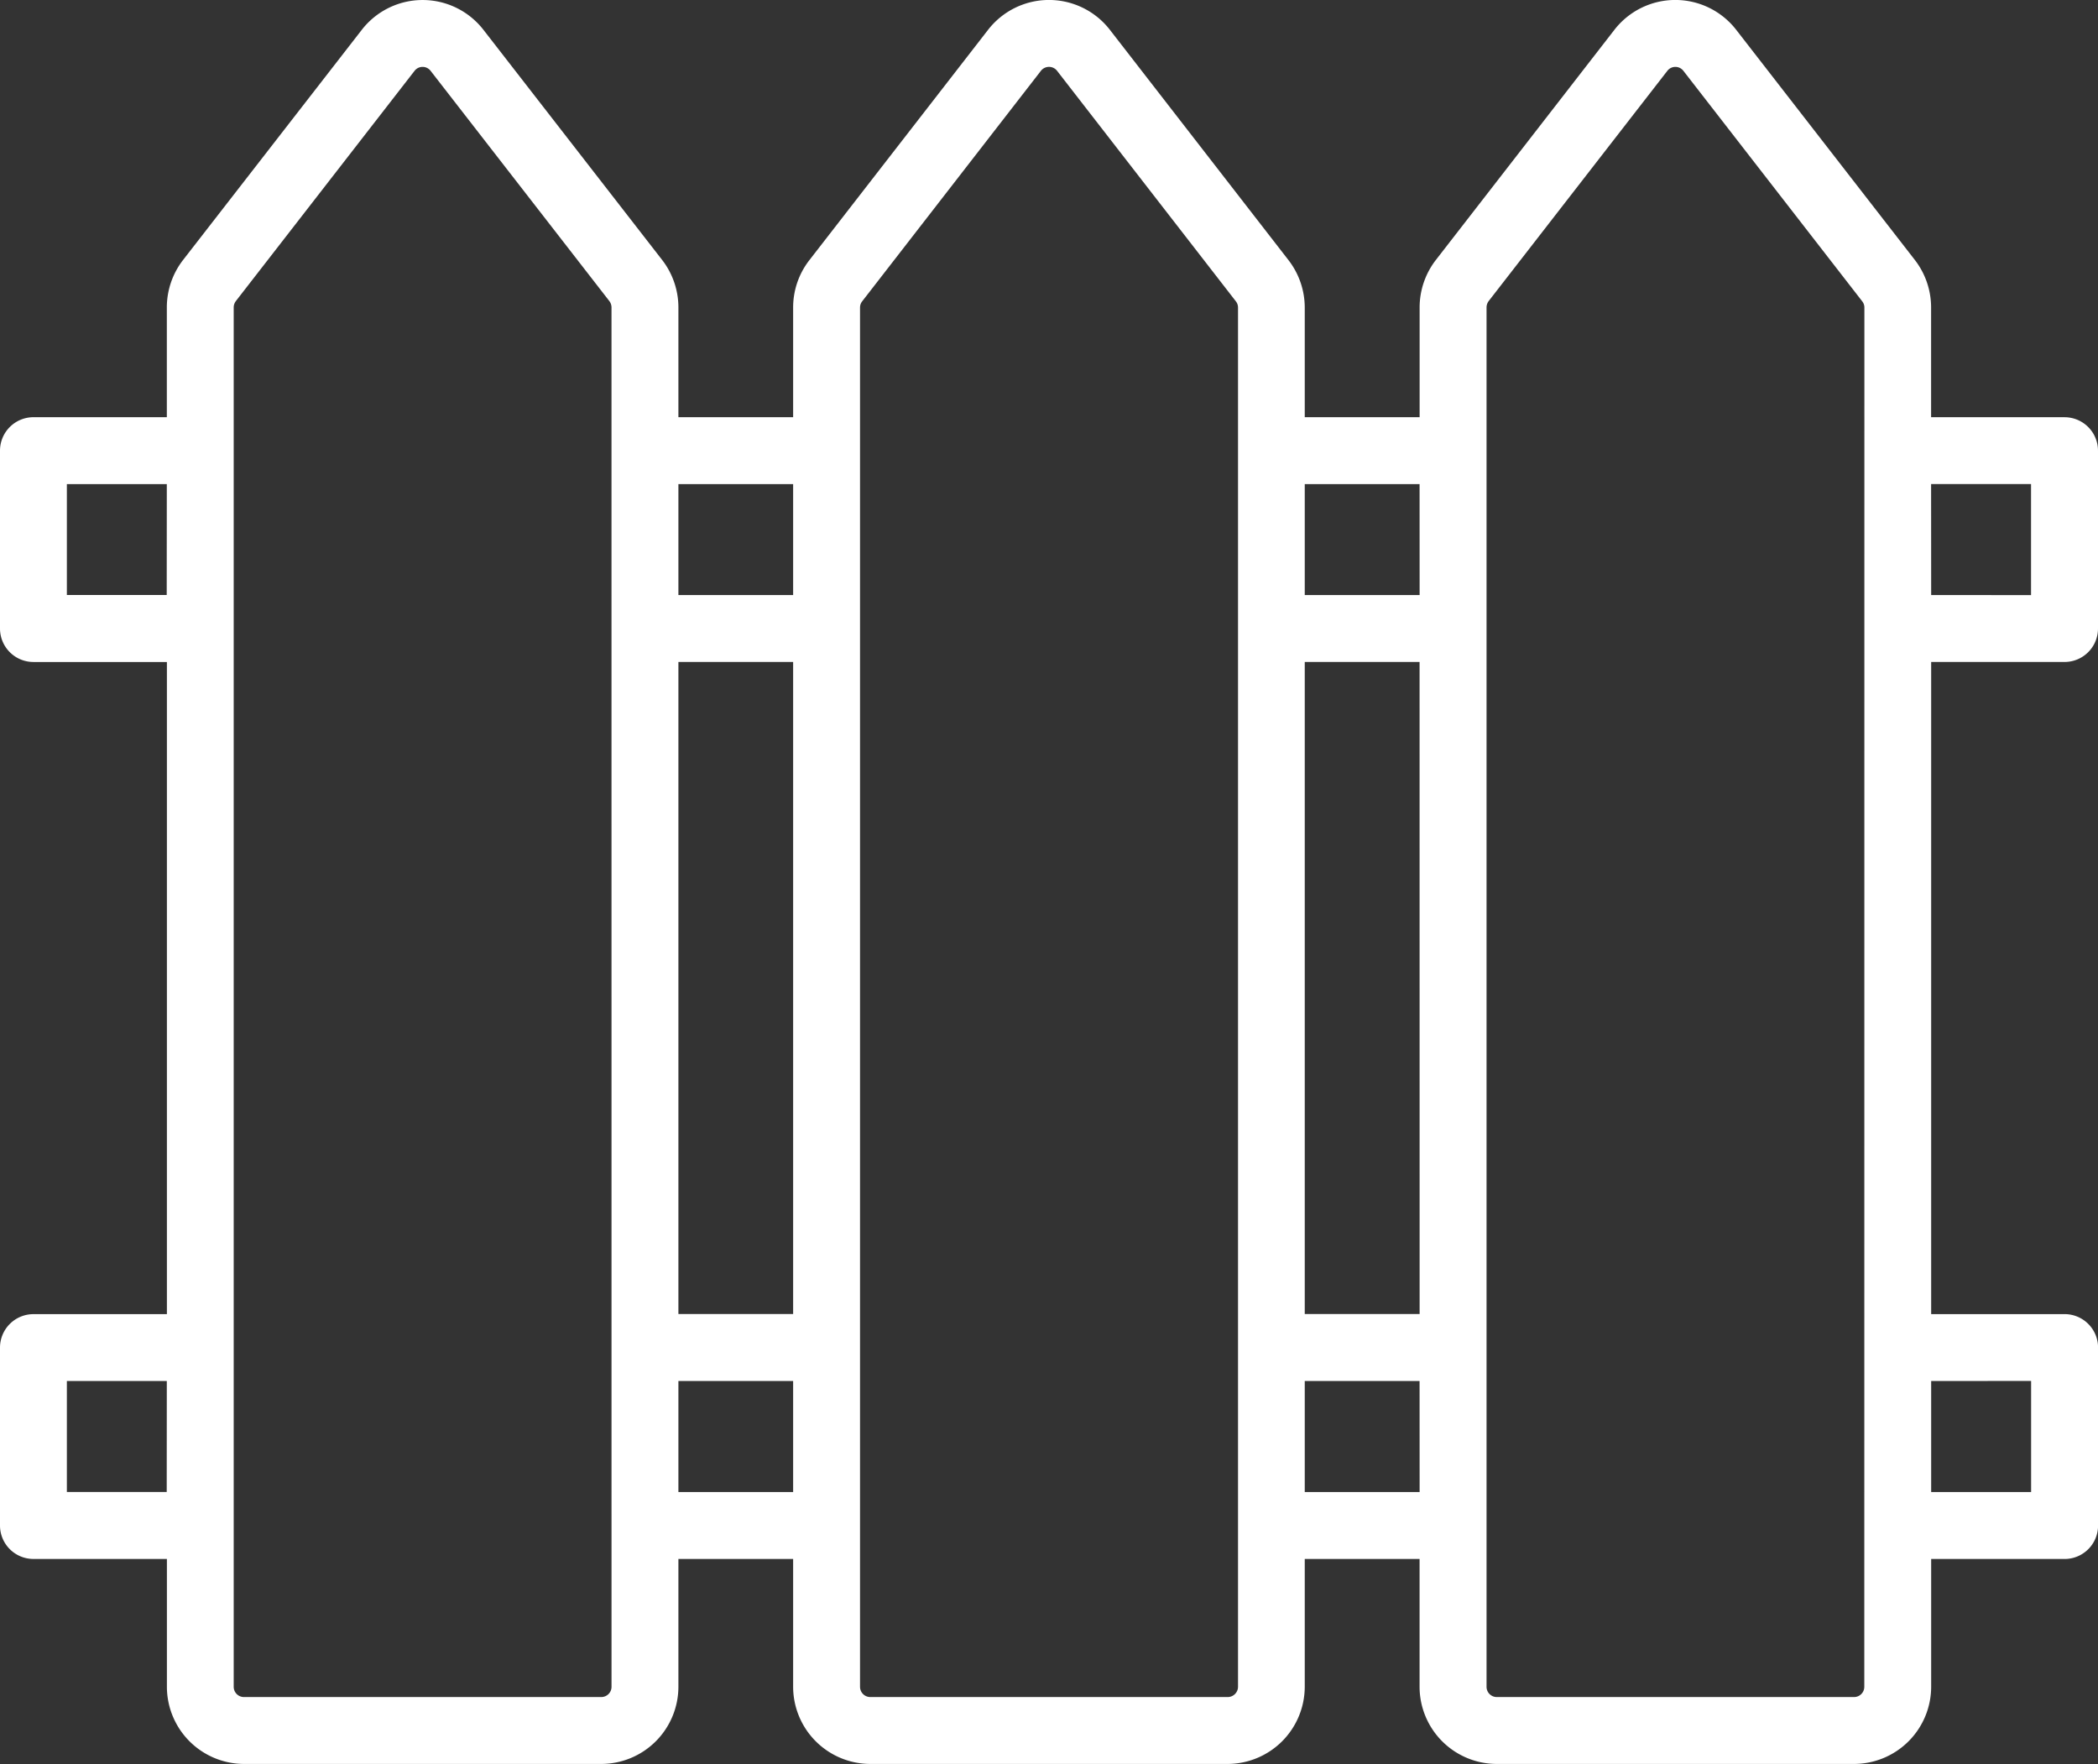
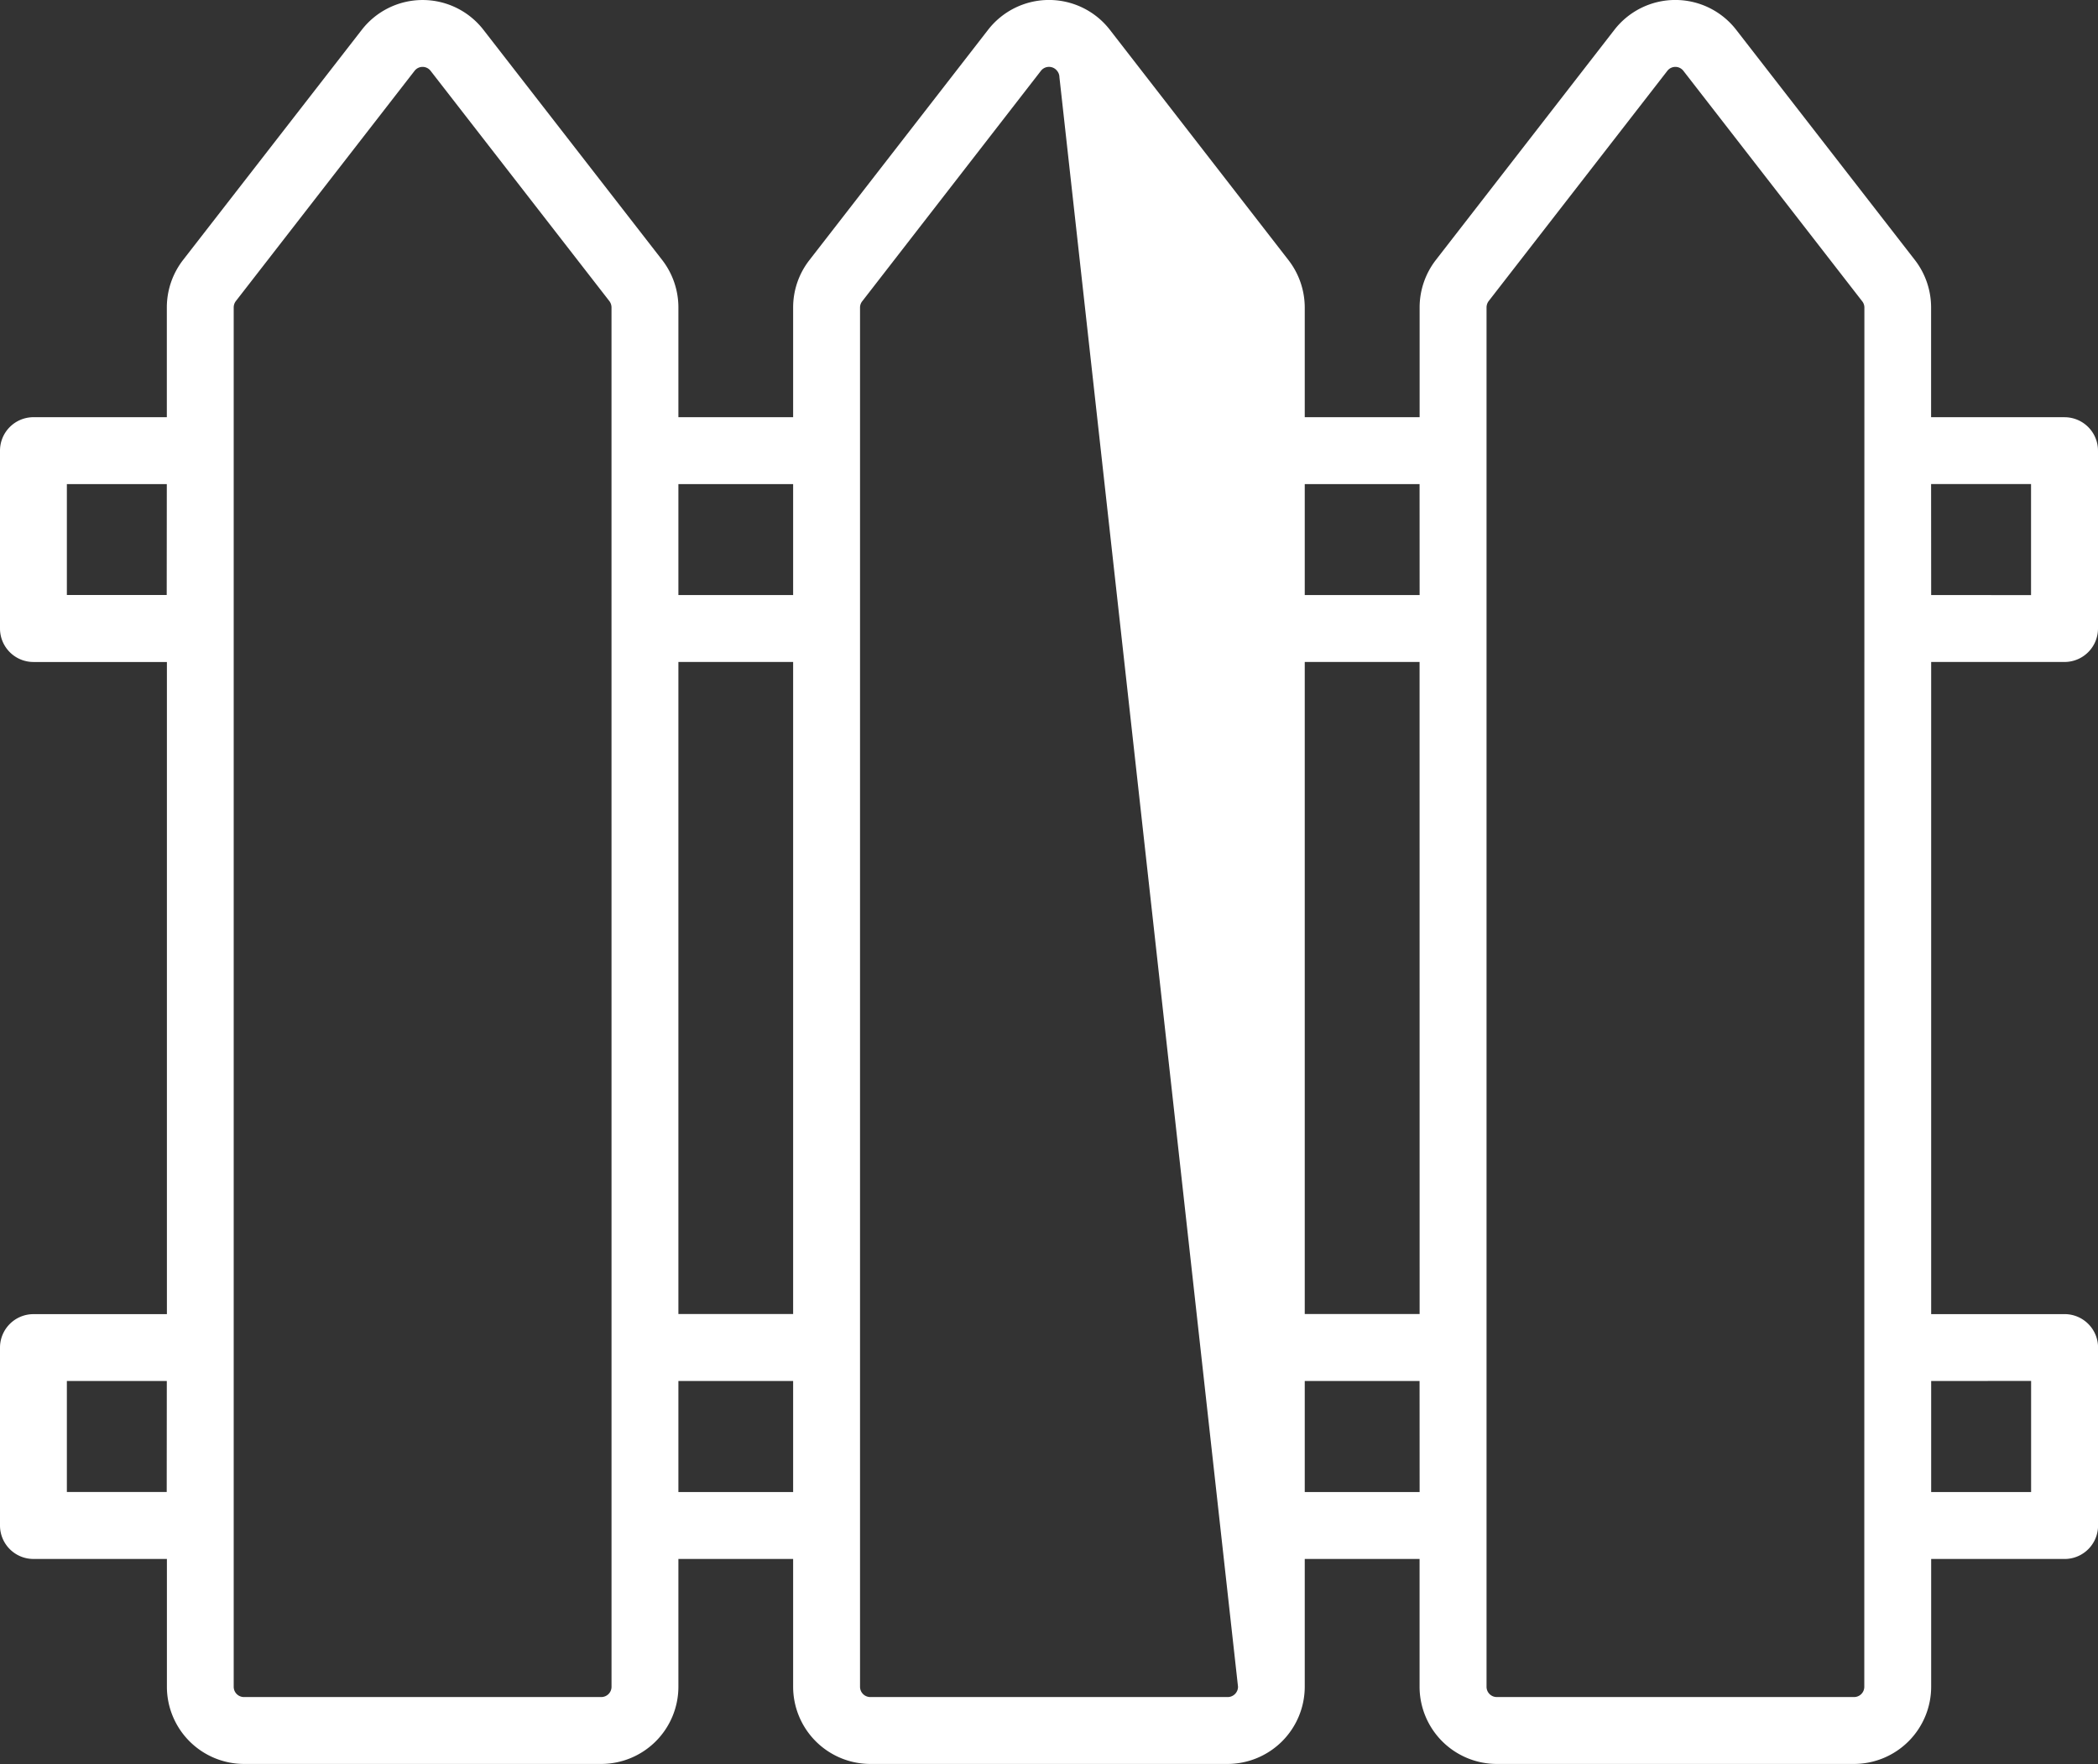
<svg xmlns="http://www.w3.org/2000/svg" viewBox="-465 2137.352 91.172 76.657">
  <rect x="-465" y="2137.352" width="91.172" height="76.657" fill="#333333" stroke="none" />
  <defs>
    <style>
      .cls-1 {
        fill: #fff;
      }
    </style>
  </defs>
-   <path id="services_icons-03" data-name="services icons-03" class="cls-1" d="M100.219,53.767a1.455,1.455,0,0,0,1.453-1.453V44.584a1.455,1.455,0,0,0-1.453-1.453h-5.8V38.36a3.372,3.372,0,0,0-.7-2.055L85.953,26.3a3.349,3.349,0,0,0-5.3,0L72.892,36.305a3.372,3.372,0,0,0-.7,2.055v4.77H67.2V38.36a3.376,3.376,0,0,0-.706-2.055L58.735,26.3a3.349,3.349,0,0,0-5.3,0L45.673,36.305a3.346,3.346,0,0,0-.706,2.055v4.77H39.981V38.36a3.371,3.371,0,0,0-.7-2.055L31.512,26.3a3.345,3.345,0,0,0-5.293,0L18.45,36.305a3.371,3.371,0,0,0-.7,2.055v4.77h-5.8A1.455,1.455,0,0,0,10.5,44.584v7.731a1.455,1.455,0,0,0,1.453,1.453h5.8v28.34h-5.8A1.455,1.455,0,0,0,10.5,83.56v7.734a1.454,1.454,0,0,0,1.453,1.453h5.8V98.3a3.358,3.358,0,0,0,3.351,3.355H36.631A3.358,3.358,0,0,0,39.981,98.3V92.748h4.986V98.3a3.359,3.359,0,0,0,3.355,3.355H63.849A3.361,3.361,0,0,0,67.2,98.3V92.748H72.19V98.3a3.358,3.358,0,0,0,3.351,3.355H91.072a3.358,3.358,0,0,0,3.35-3.355V92.748h5.8a1.454,1.454,0,0,0,1.453-1.453V83.56a1.455,1.455,0,0,0-1.453-1.453h-5.8V53.767Zm-5.8-7.731h4.343v4.824H94.422Zm-76.674,43.8H13.406V85.013h4.343Zm0-38.98H13.406V46.037h4.343ZM37.075,98.3a.446.446,0,0,1-.444.448H21.1a.446.446,0,0,1-.444-.448V38.36a.46.46,0,0,1,.092-.274L28.514,28.08a.44.44,0,0,1,.7,0l7.768,10.006a.46.46,0,0,1,.092.274Zm7.892-8.462H39.981V85.013h4.986Zm0-7.734H39.981V53.767h4.986Zm0-31.246H39.981V46.037h4.986ZM64.3,98.3a.449.449,0,0,1-.448.448H48.322a.447.447,0,0,1-.448-.448V38.36a.441.441,0,0,1,.1-.274L55.733,28.08a.445.445,0,0,1,.706,0L64.2,38.086a.441.441,0,0,1,.1.274Zm7.892-8.462H67.2V85.013H72.19Zm0-7.734H67.2V53.767H72.19Zm0-31.246H67.2V46.037H72.19ZM91.516,98.3a.445.445,0,0,1-.444.448H75.541A.446.446,0,0,1,75.1,98.3V38.36a.463.463,0,0,1,.091-.274L82.956,28.08a.44.44,0,0,1,.7,0l7.764,10.006a.441.441,0,0,1,.1.274Zm7.249-13.289v4.828H94.422V85.013Z" transform="translate(-475.5 2112.352)" />
+   <path id="services_icons-03" data-name="services icons-03" class="cls-1" d="M100.219,53.767a1.455,1.455,0,0,0,1.453-1.453V44.584a1.455,1.455,0,0,0-1.453-1.453h-5.8V38.36a3.372,3.372,0,0,0-.7-2.055L85.953,26.3a3.349,3.349,0,0,0-5.3,0L72.892,36.305a3.372,3.372,0,0,0-.7,2.055v4.77H67.2V38.36a3.376,3.376,0,0,0-.706-2.055L58.735,26.3a3.349,3.349,0,0,0-5.3,0L45.673,36.305a3.346,3.346,0,0,0-.706,2.055v4.77H39.981V38.36a3.371,3.371,0,0,0-.7-2.055L31.512,26.3a3.345,3.345,0,0,0-5.293,0L18.45,36.305a3.371,3.371,0,0,0-.7,2.055v4.77h-5.8A1.455,1.455,0,0,0,10.5,44.584v7.731a1.455,1.455,0,0,0,1.453,1.453h5.8v28.34h-5.8A1.455,1.455,0,0,0,10.5,83.56v7.734a1.454,1.454,0,0,0,1.453,1.453h5.8V98.3a3.358,3.358,0,0,0,3.351,3.355H36.631A3.358,3.358,0,0,0,39.981,98.3V92.748h4.986V98.3a3.359,3.359,0,0,0,3.355,3.355H63.849A3.361,3.361,0,0,0,67.2,98.3V92.748H72.19V98.3a3.358,3.358,0,0,0,3.351,3.355H91.072a3.358,3.358,0,0,0,3.35-3.355V92.748h5.8a1.454,1.454,0,0,0,1.453-1.453V83.56a1.455,1.455,0,0,0-1.453-1.453h-5.8V53.767Zm-5.8-7.731h4.343v4.824H94.422Zm-76.674,43.8H13.406V85.013h4.343Zm0-38.98H13.406V46.037h4.343ZM37.075,98.3a.446.446,0,0,1-.444.448H21.1a.446.446,0,0,1-.444-.448V38.36a.46.46,0,0,1,.092-.274L28.514,28.08a.44.44,0,0,1,.7,0l7.768,10.006a.46.46,0,0,1,.092.274Zm7.892-8.462H39.981V85.013h4.986Zm0-7.734H39.981V53.767h4.986Zm0-31.246H39.981V46.037h4.986ZM64.3,98.3a.449.449,0,0,1-.448.448H48.322a.447.447,0,0,1-.448-.448V38.36a.441.441,0,0,1,.1-.274L55.733,28.08a.445.445,0,0,1,.706,0a.441.441,0,0,1,.1.274Zm7.892-8.462H67.2V85.013H72.19Zm0-7.734H67.2V53.767H72.19Zm0-31.246H67.2V46.037H72.19ZM91.516,98.3a.445.445,0,0,1-.444.448H75.541A.446.446,0,0,1,75.1,98.3V38.36a.463.463,0,0,1,.091-.274L82.956,28.08a.44.44,0,0,1,.7,0l7.764,10.006a.441.441,0,0,1,.1.274Zm7.249-13.289v4.828H94.422V85.013Z" transform="translate(-475.5 2112.352)" />
</svg>